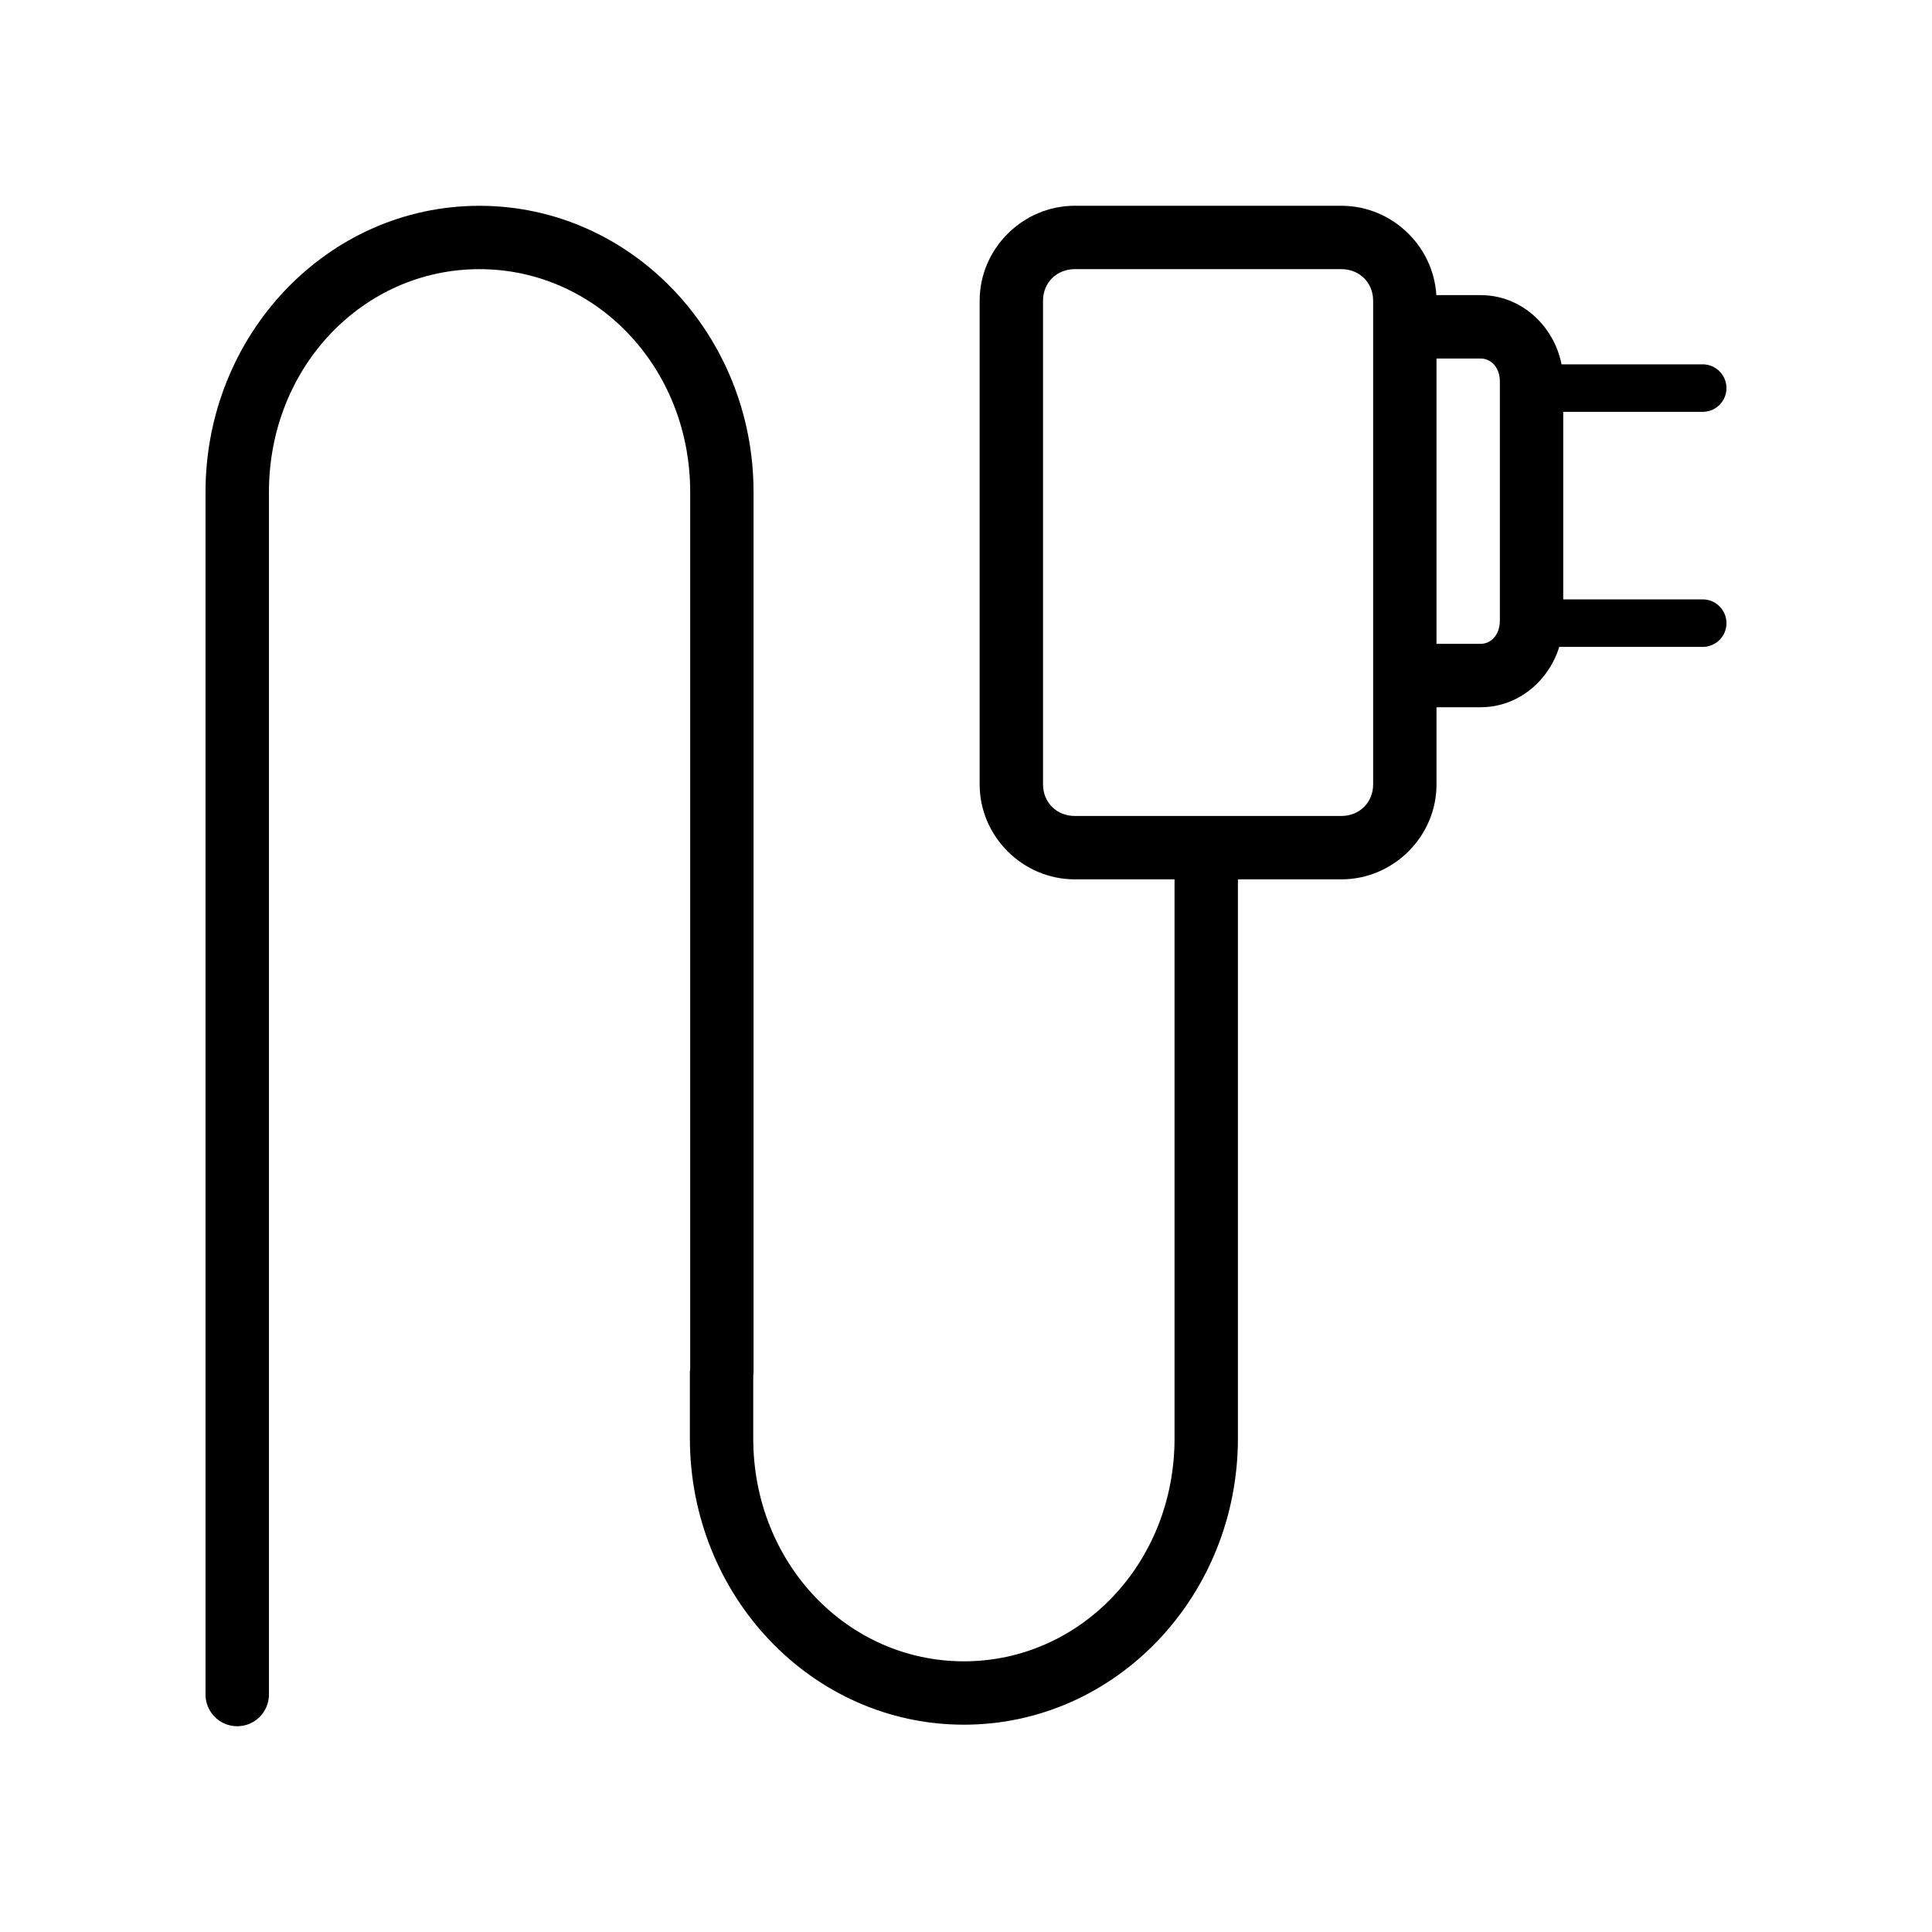
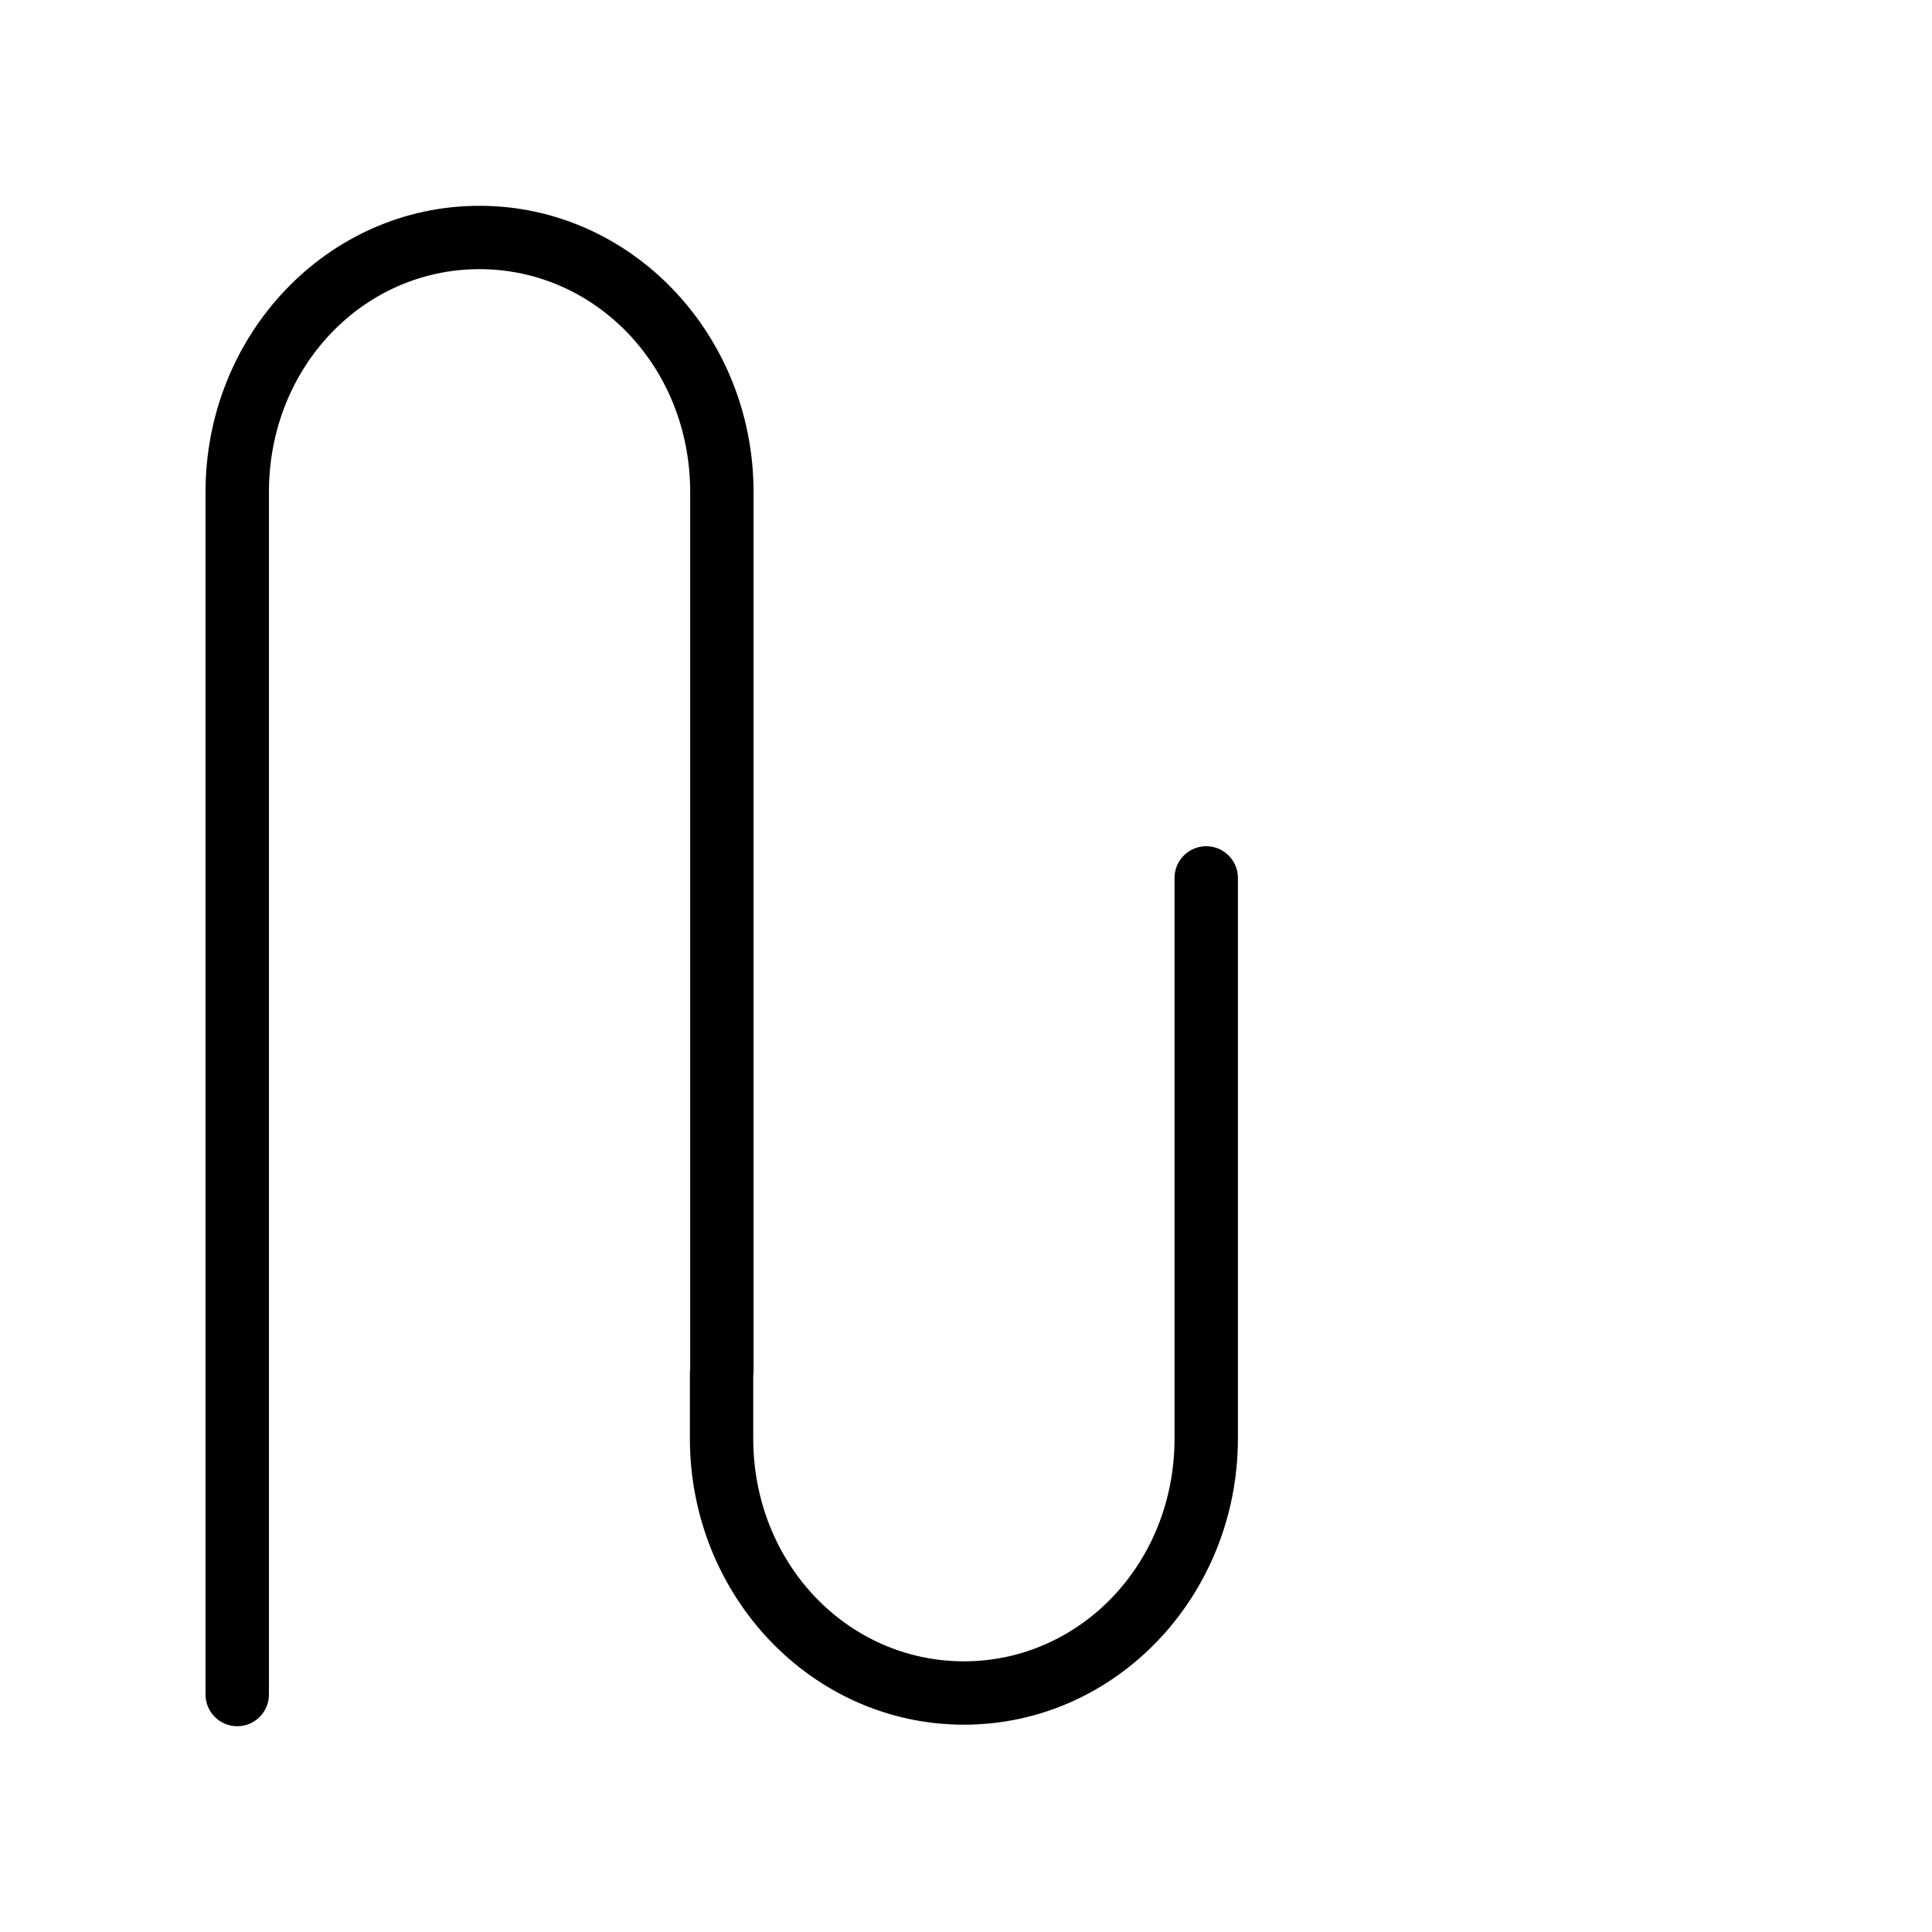
<svg xmlns="http://www.w3.org/2000/svg" fill="#000000" width="800px" height="800px" version="1.1" viewBox="144 144 512 512">
  <g>
-     <path d="m499.47 198.53c13.805 0 25.219 11.355 25.219 25.164v128.18c0 13.809-11.414 25.164-25.219 25.164h-70.633c-13.805 0-25.219-11.355-25.219-25.164v-128.18c0-13.809 11.414-25.164 25.219-25.164zm0 16.797h-70.633c-4.797 0-8.426 3.57-8.426 8.367v128.18c0 4.797 3.633 8.367 8.426 8.367h70.633c4.797 0 8.426-3.57 8.426-8.367v-128.18c0-4.797-3.633-8.367-8.426-8.367z" />
-     <path d="m517.56 239.01h18.836c2.598 0 5.082 2.215 5.082 6.074v63.41c0 3.859-2.481 6.137-5.082 6.137h-18.836c-11.195 0-11.195 16.797 0 16.797h18.836c12.309 0 21.871-10.715 21.871-22.934v-63.41c0-12.219-9.562-22.871-21.871-22.871h-18.836c-8.5 6.352-7.93 14.047 0 16.797z" />
-     <path d="m551.2 240.56c-3.469 0.176-6.137 3.129-5.965 6.598s3.117 6.148 6.582 5.984h43.125c1.719 0.078 3.394-0.547 4.641-1.734 1.242-1.191 1.949-2.836 1.949-4.559 0-1.719-0.707-3.367-1.949-4.555-1.246-1.188-2.922-1.816-4.641-1.734h-43.125c-0.203-0.012-0.41-0.012-0.617 0z" />
-     <path d="m551.2 302.85c-3.469 0.18-6.137 3.133-5.965 6.602s3.117 6.144 6.582 5.981h43.125c1.719 0.082 3.394-0.547 4.641-1.734 1.246-1.188 1.949-2.836 1.949-4.555 0-1.723-0.703-3.367-1.949-4.559-1.246-1.188-2.922-1.812-4.641-1.734h-43.125c-0.203-0.012-0.41-0.012-0.617 0z" />
    <path d="m271.05 198.54c-40.305 0-72.586 34.184-72.586 75.867v318.66-0.004c0 4.644 3.762 8.406 8.406 8.406 4.641 0 8.402-3.762 8.402-8.406v-318.66c0-33.117 24.945-59.074 55.777-59.074s55.859 25.957 55.859 59.074v232.39c-0.043 0.281-0.07 0.566-0.082 0.852v17.547c0 41.688 32.32 75.867 72.617 75.867 40.301 0 72.617-34.18 72.617-75.867v-148.4h0.004c0.039-2.422-0.969-4.738-2.762-6.363-1.793-1.625-4.199-2.394-6.606-2.117-4.285 0.496-7.5 4.164-7.43 8.48v148.4c0 33.117-24.992 59.074-55.824 59.074-30.836 0-55.824-25.961-55.824-59.074v-16.582 0.004c0.047-0.32 0.074-0.645 0.082-0.969v-233.24c0-41.688-32.348-75.867-72.652-75.867z" />
  </g>
</svg>